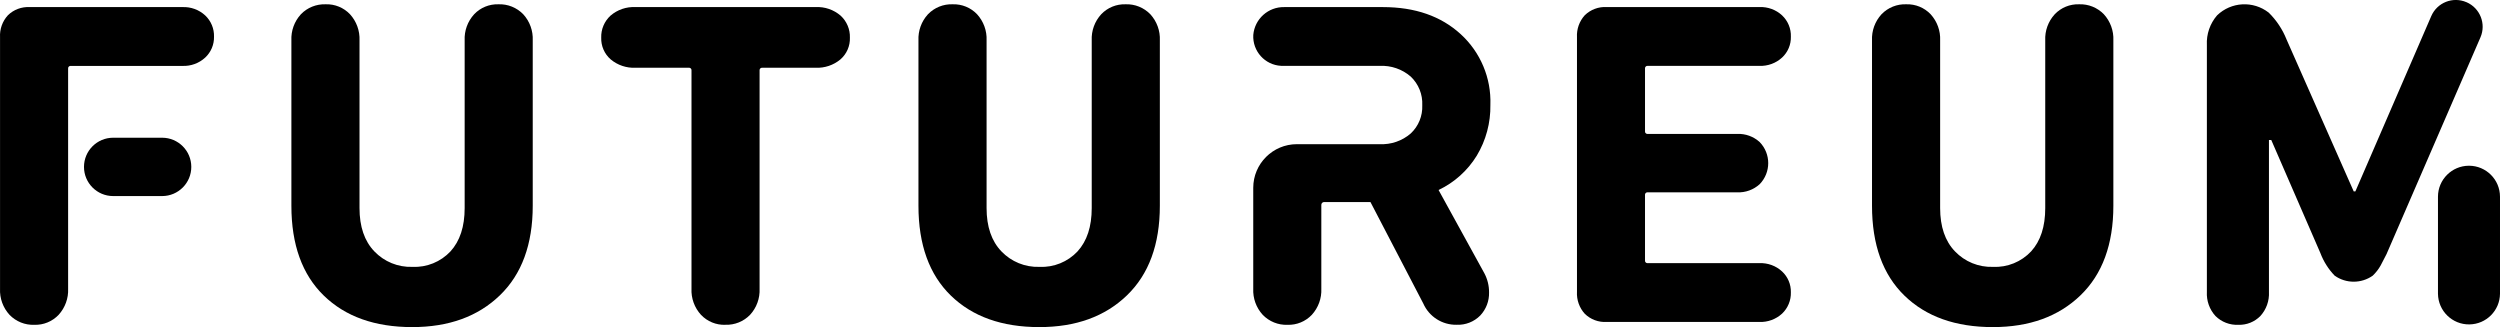
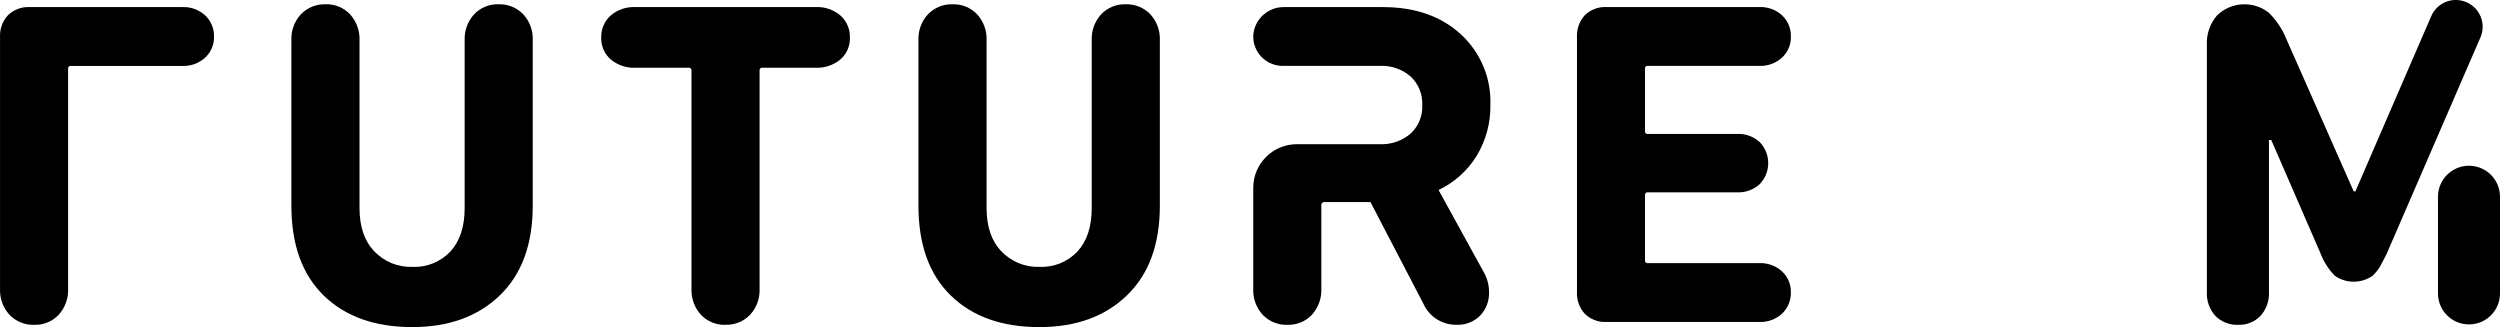
<svg xmlns="http://www.w3.org/2000/svg" id="Vrstva_2" data-name="Vrstva 2" viewBox="0 0 623.9 81.63">
  <g id="Vrstva_1-2" data-name="Vrstva 1">
    <g id="Group_35078" data-name="Group 35078">
      <path id="Path_53998" data-name="Path 53998" d="m51.21,3.85c-1.54-1.42-3.57-2.16-5.66-2.08H7.41c-2.01-.11-3.98.62-5.43,2.03C.61,5.29-.1,7.27.01,9.28v62.76c-.11,2.41.74,4.76,2.37,6.53,1.61,1.67,3.86,2.58,6.18,2.49,2.28.08,4.49-.83,6.07-2.49,1.62-1.78,2.48-4.13,2.37-6.53V17.14c-.05-.34.19-.65.52-.69.06,0,.12,0,.17,0h27.86c2.09.08,4.12-.66,5.66-2.08,1.44-1.34,2.24-3.23,2.2-5.2.06-2.01-.74-3.94-2.2-5.32" />
      <path id="Path_53999" data-name="Path 53999" d="m102.88,81.63c-9.32,0-16.68-2.62-22.07-7.86-5.39-5.24-8.09-12.71-8.09-22.42V10.09c-.11-2.41.74-4.75,2.37-6.53,1.61-1.67,3.86-2.57,6.18-2.49,2.29-.08,4.5.83,6.08,2.49,1.62,1.78,2.47,4.13,2.37,6.53v41.84c0,4.62,1.23,8.23,3.7,10.8,2.46,2.58,5.91,3.99,9.48,3.87,3.59.17,7.08-1.25,9.53-3.87,2.35-2.58,3.53-6.18,3.53-10.8V10.09c-.11-2.41.74-4.75,2.37-6.53,1.57-1.66,3.78-2.56,6.06-2.49,2.32-.09,4.57.82,6.19,2.49,1.63,1.78,2.48,4.13,2.37,6.53v41.26c0,9.63-2.74,17.09-8.21,22.36-5.47,5.28-12.76,7.92-21.85,7.92" />
      <path id="Path_54000" data-name="Path 54000" d="m181.01,81.06c-2.28.08-4.49-.83-6.07-2.49-1.63-1.78-2.48-4.13-2.37-6.53V17.6c.05-.33-.18-.64-.52-.69-.06,0-.11,0-.17,0h-13.29c-2.25.1-4.45-.64-6.18-2.08-1.57-1.36-2.44-3.36-2.37-5.43-.07-2.08.78-4.08,2.31-5.49,1.73-1.49,3.96-2.26,6.24-2.14h44.96c2.28-.12,4.51.65,6.24,2.14,1.53,1.41,2.38,3.41,2.31,5.49.07,2.08-.8,4.07-2.37,5.43-1.73,1.44-3.94,2.18-6.19,2.08h-13.29c-.33-.05-.64.18-.69.52,0,.06,0,.12,0,.17v54.43c.11,2.41-.74,4.76-2.37,6.53-1.61,1.67-3.86,2.58-6.18,2.49" />
      <path id="Path_54001" data-name="Path 54001" d="m259.37,81.63c-9.32,0-16.68-2.62-22.07-7.86-5.39-5.24-8.09-12.71-8.09-22.42V10.09c-.11-2.41.74-4.75,2.37-6.53,1.61-1.67,3.86-2.58,6.19-2.49,2.28-.07,4.49.83,6.07,2.49,1.62,1.78,2.48,4.13,2.37,6.53v41.84c0,4.62,1.23,8.23,3.7,10.8,2.46,2.58,5.91,3.99,9.48,3.87,3.59.17,7.08-1.25,9.53-3.87,2.35-2.58,3.53-6.18,3.53-10.8V10.09c-.11-2.41.74-4.75,2.37-6.53,1.58-1.66,3.78-2.56,6.07-2.49,2.32-.09,4.57.82,6.19,2.49,1.62,1.78,2.48,4.13,2.37,6.53v41.26c0,9.63-2.74,17.09-8.21,22.36-5.47,5.28-12.75,7.92-21.85,7.92" />
      <path id="Path_54002" data-name="Path 54002" d="m393.55,72.85V9.28c-.11-2.02.6-4,1.96-5.49,1.45-1.4,3.42-2.14,5.43-2.03h38.14c2.09-.08,4.13.66,5.66,2.08,1.46,1.38,2.26,3.31,2.19,5.32.05,1.97-.75,3.86-2.19,5.2-1.54,1.42-3.58,2.16-5.66,2.08h-27.86c-.33-.05-.64.18-.69.52,0,.06,0,.12,0,.17v15.6c-.05.34.19.65.52.69.06,0,.11,0,.17,0h22.31c2.06-.09,4.08.64,5.61,2.03,2.85,2.93,2.85,7.59,0,10.52-1.53,1.39-3.54,2.12-5.61,2.03h-22.31c-.33-.05-.64.18-.69.52,0,.06,0,.12,0,.17v16.29c-.05.34.19.65.52.69.06,0,.11,0,.17,0h27.86c2.09-.08,4.13.66,5.66,2.08,1.44,1.34,2.24,3.23,2.19,5.2.06,2-.74,3.94-2.19,5.32-1.54,1.41-3.58,2.16-5.66,2.08h-38.14c-2.01.11-3.99-.62-5.43-2.03-1.36-1.49-2.07-3.47-1.96-5.49" />
-       <path id="Path_54003" data-name="Path 54003" d="m497.34,81.63c-9.32,0-16.68-2.62-22.07-7.86-5.39-5.24-8.09-12.71-8.09-22.42V10.09c-.11-2.41.74-4.75,2.37-6.53,1.61-1.67,3.86-2.58,6.19-2.49,2.28-.07,4.49.83,6.07,2.49,1.62,1.78,2.48,4.13,2.37,6.53v41.84c0,4.62,1.23,8.23,3.7,10.8,2.46,2.58,5.91,3.99,9.48,3.87,3.59.17,7.08-1.25,9.53-3.87,2.35-2.58,3.52-6.18,3.52-10.8V10.09c-.11-2.41.74-4.75,2.37-6.53,1.58-1.66,3.78-2.56,6.07-2.49,2.32-.09,4.57.82,6.19,2.49,1.62,1.78,2.48,4.13,2.37,6.53v41.26c0,9.63-2.74,17.09-8.21,22.36-5.47,5.28-12.75,7.92-21.85,7.92" />
-       <path id="Path_54004" data-name="Path 54004" d="m28.24,48.93h12.22c4.02,0,7.28-3.26,7.28-7.28s-3.26-7.28-7.28-7.28h-12.22c-4.02,0-7.28,3.26-7.28,7.28s3.26,7.28,7.28,7.28" />
      <path id="Path_54005" data-name="Path 54005" d="m359,47.42c3.94-1.87,7.25-4.84,9.53-8.55,2.31-3.83,3.49-8.24,3.41-12.71.24-6.68-2.47-13.12-7.4-17.63-4.93-4.51-11.4-6.76-19.42-6.76h-24.61c-4.01-.08-7.39,2.95-7.74,6.94-.22,4.05,2.89,7.51,6.94,7.72.13,0,.26.01.39.01h24.21c2.83-.14,5.6.81,7.74,2.66,1.96,1.85,3.02,4.47,2.89,7.17.11,2.66-.94,5.24-2.89,7.05-2.14,1.85-4.92,2.8-7.74,2.66h-20.65c-6.02,0-10.9,4.88-10.9,10.9v25.16c-.11,2.41.74,4.76,2.37,6.53,1.61,1.67,3.86,2.58,6.18,2.49,2.28.08,4.49-.83,6.07-2.49,1.62-1.78,2.48-4.13,2.37-6.53v-20.92c0-.38.31-.7.7-.7h11.56l13.18,25.31c1.45,3.29,4.73,5.39,8.32,5.32,2.21.1,4.35-.74,5.9-2.31,1.47-1.56,2.26-3.64,2.2-5.78.01-1.65-.39-3.28-1.16-4.74l-11.44-20.8Z" />
      <path id="Path_54006" data-name="Path 54006" d="m616.16,41.36c-4.28,0-7.74,3.47-7.74,7.74h0v24.22c.06,4.28,3.57,7.7,7.84,7.64,4.2-.05,7.59-3.44,7.64-7.64v-24.22c0-4.28-3.47-7.74-7.74-7.74h0" />
      <path id="Path_54007" data-name="Path 54007" d="m615.53.55c-3.38-1.47-7.31.08-8.78,3.46h0s-18.94,43.75-18.94,43.75h-.42l-16.76-37.91c-1-2.52-2.52-4.8-4.45-6.7-3.87-3.02-9.37-2.72-12.89.69-1.77,2.05-2.68,4.7-2.54,7.4v61.61c-.12,2.21.65,4.37,2.14,6.01,1.51,1.5,3.59,2.3,5.72,2.2,2.06.07,4.05-.73,5.49-2.2,1.49-1.63,2.26-3.8,2.14-6.01v-37.91h.58l12.25,28.2c.8,2.11,2.01,4.04,3.58,5.66,2.84,2,6.64,2,9.48,0,.79-.75,1.46-1.61,1.99-2.56l1.46-2.82c.05-.1,23.44-54.09,23.44-54.09,1.47-3.38-.09-7.31-3.47-8.78,0,0,0,0,0,0" />
    </g>
  </g>
</svg>